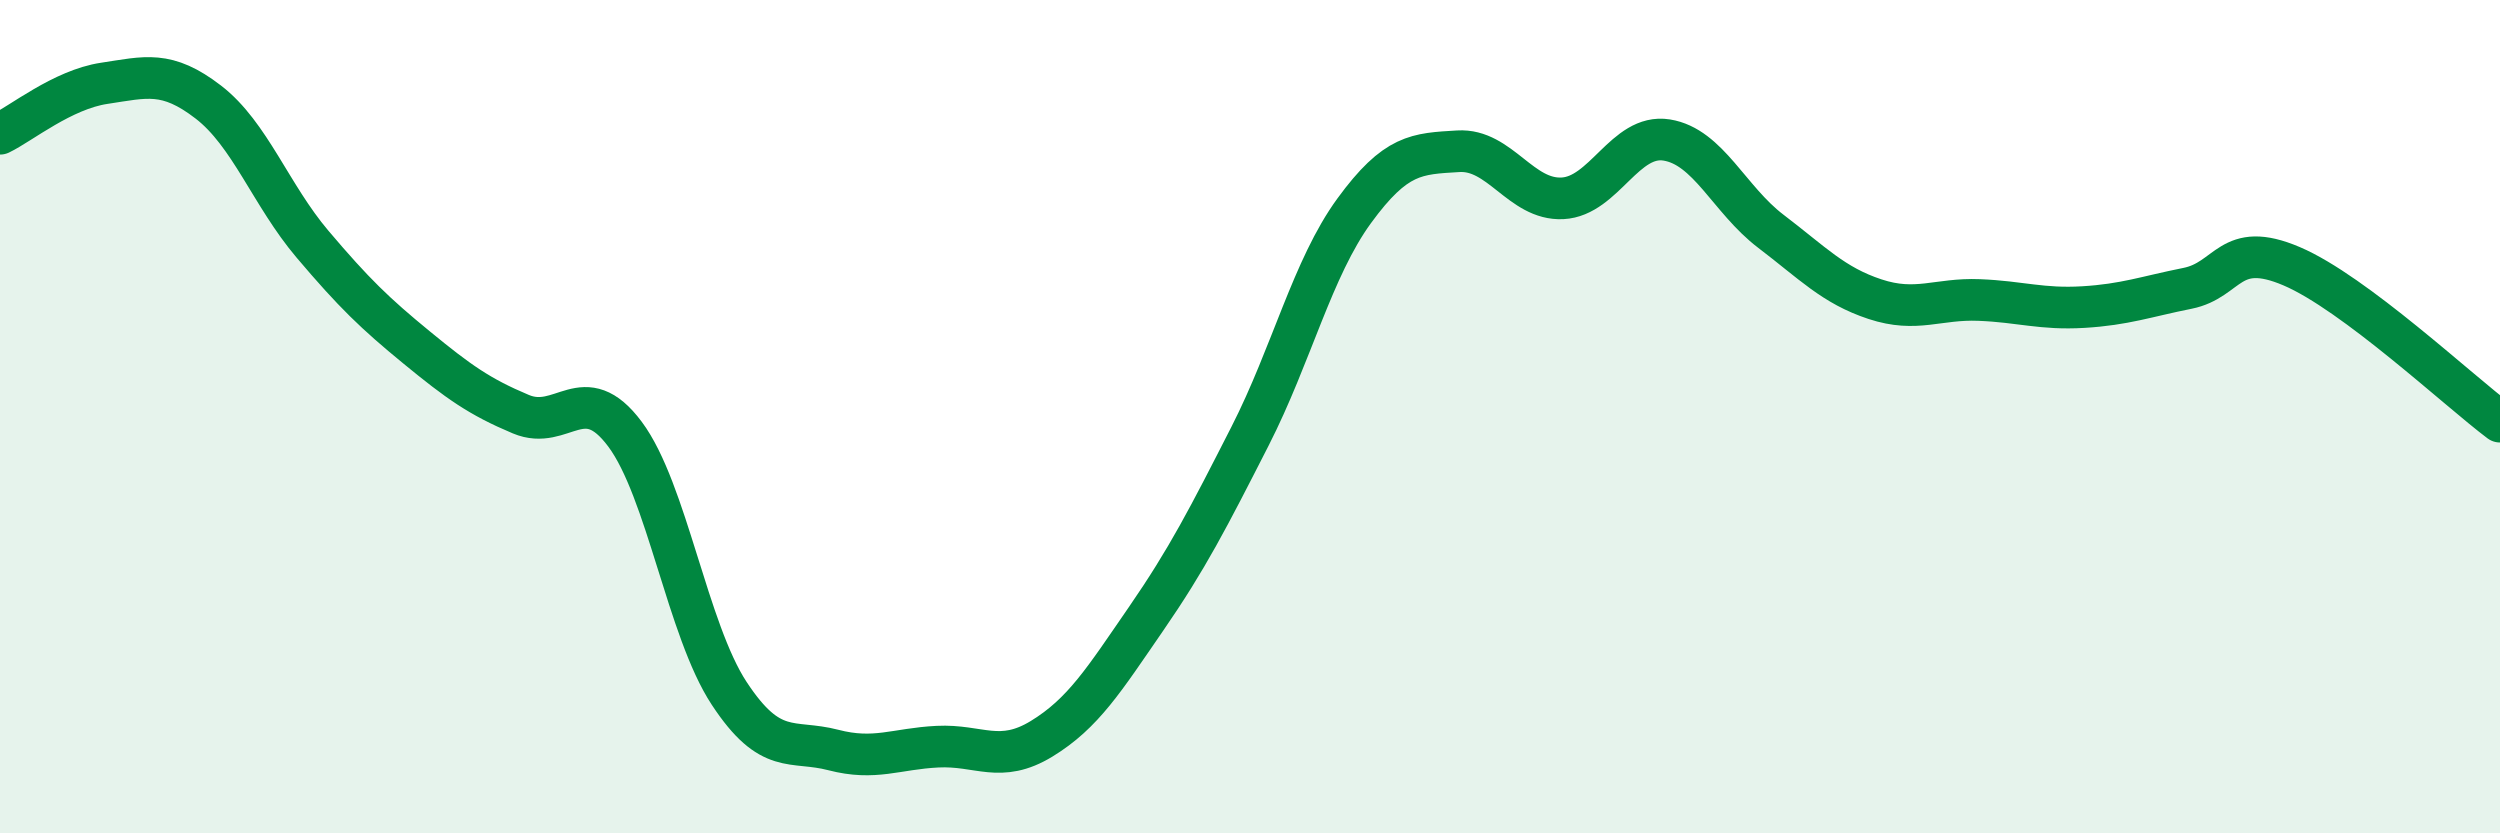
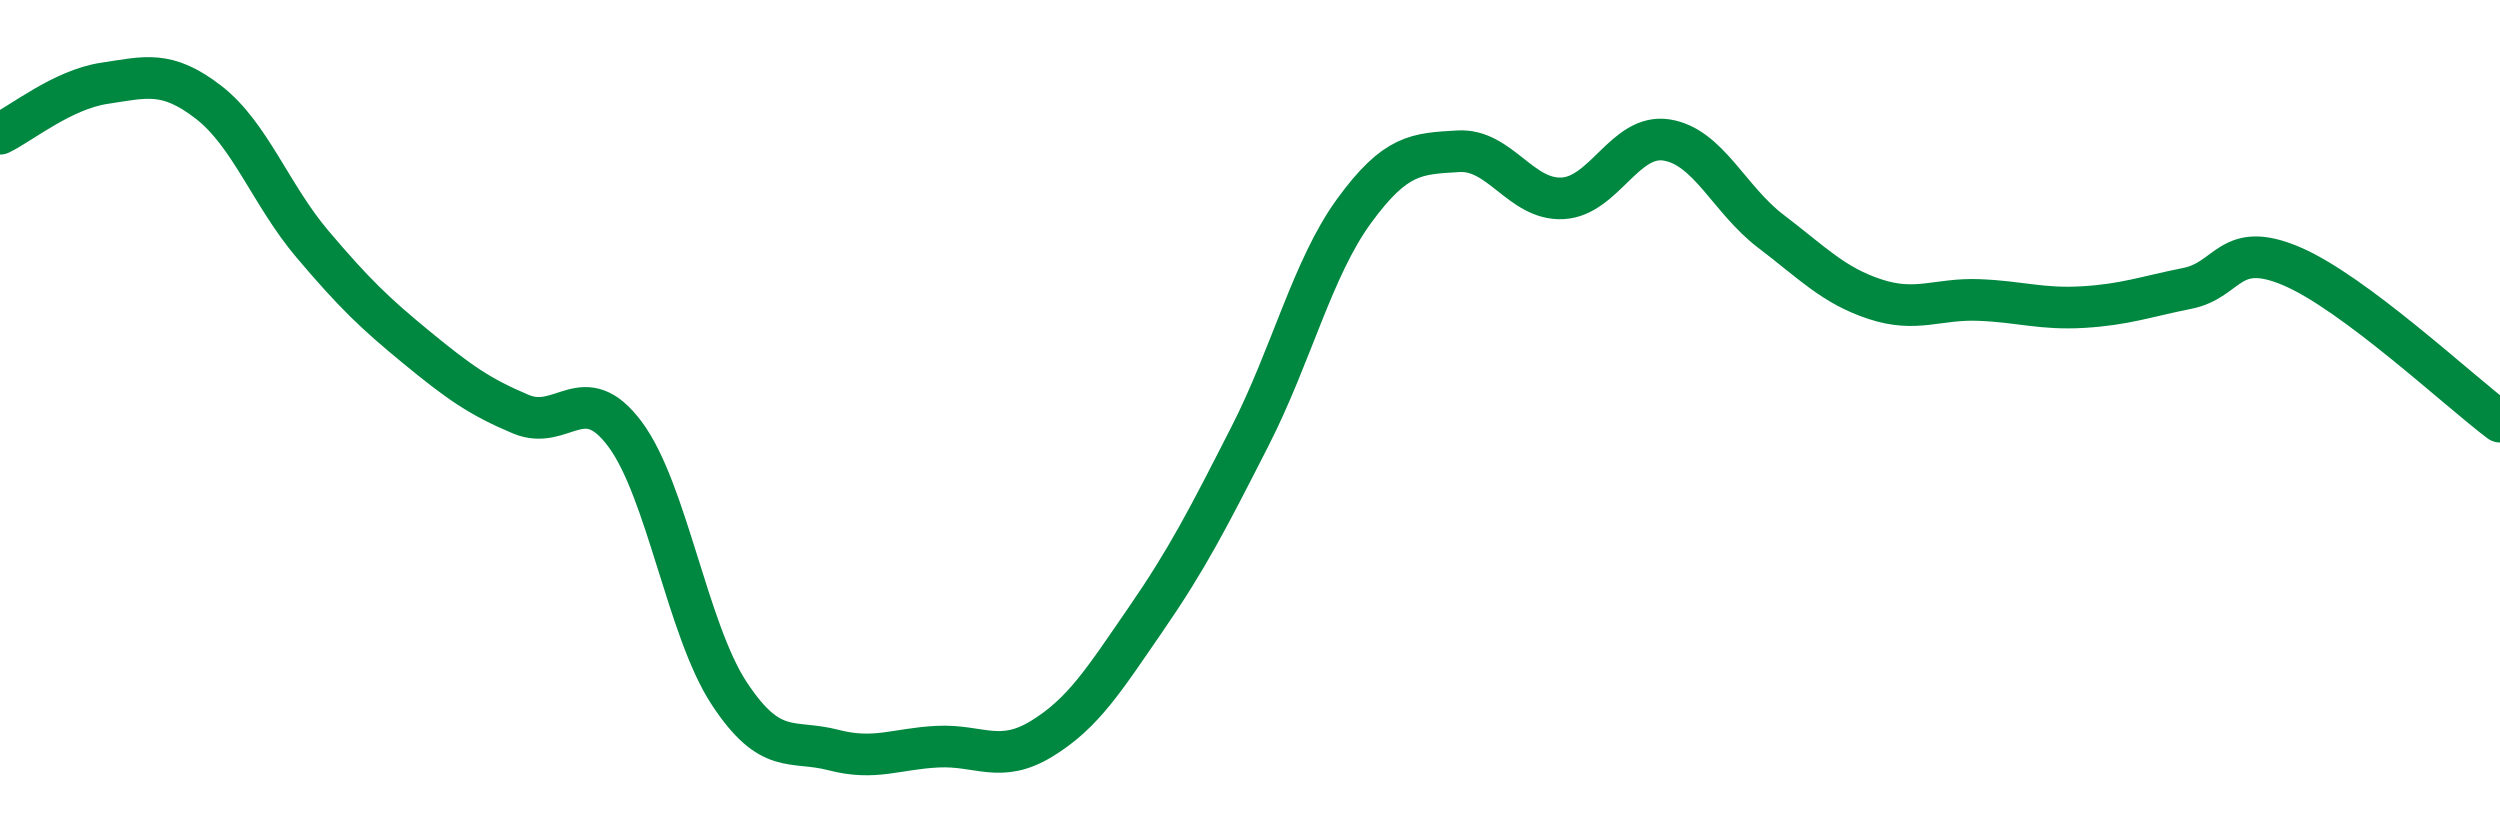
<svg xmlns="http://www.w3.org/2000/svg" width="60" height="20" viewBox="0 0 60 20">
-   <path d="M 0,3.21 C 0.5,2.97 1.5,2.15 2.5,2 C 3.5,1.85 4,1.68 5,2.45 C 6,3.22 6.5,4.68 7.5,5.86 C 8.5,7.04 9,7.52 10,8.34 C 11,9.16 11.5,9.52 12.5,9.94 C 13.5,10.36 14,9.08 15,10.42 C 16,11.76 16.5,15.12 17.5,16.64 C 18.5,18.16 19,17.74 20,18 C 21,18.26 21.5,17.97 22.5,17.92 C 23.5,17.87 24,18.34 25,17.73 C 26,17.12 26.5,16.31 27.5,14.86 C 28.5,13.41 29,12.43 30,10.47 C 31,8.51 31.5,6.43 32.5,5.06 C 33.5,3.69 34,3.69 35,3.63 C 36,3.57 36.5,4.81 37.5,4.76 C 38.5,4.71 39,3.2 40,3.36 C 41,3.52 41.5,4.79 42.5,5.55 C 43.5,6.31 44,6.85 45,7.18 C 46,7.51 46.5,7.16 47.5,7.2 C 48.5,7.24 49,7.43 50,7.37 C 51,7.31 51.5,7.12 52.5,6.92 C 53.5,6.72 53.5,5.75 55,6.39 C 56.5,7.03 59,9.37 60,10.12L60 20L0 20Z" fill="#008740" opacity="0.1" stroke-linecap="round" stroke-linejoin="round" />
  <path d="M 0,3.21 C 0.5,2.97 1.5,2.15 2.5,2 C 3.5,1.85 4,1.68 5,2.45 C 6,3.22 6.5,4.68 7.5,5.86 C 8.5,7.04 9,7.52 10,8.34 C 11,9.16 11.5,9.52 12.5,9.94 C 13.5,10.36 14,9.08 15,10.42 C 16,11.76 16.5,15.12 17.5,16.64 C 18.5,18.16 19,17.74 20,18 C 21,18.26 21.5,17.97 22.5,17.92 C 23.5,17.87 24,18.34 25,17.73 C 26,17.12 26.5,16.31 27.5,14.86 C 28.5,13.41 29,12.43 30,10.47 C 31,8.51 31.5,6.43 32.5,5.06 C 33.5,3.69 34,3.69 35,3.63 C 36,3.57 36.5,4.81 37.5,4.76 C 38.5,4.71 39,3.2 40,3.36 C 41,3.52 41.5,4.79 42.5,5.55 C 43.5,6.31 44,6.85 45,7.18 C 46,7.51 46.5,7.16 47.5,7.2 C 48.5,7.24 49,7.43 50,7.37 C 51,7.31 51.5,7.12 52.5,6.92 C 53.5,6.72 53.5,5.75 55,6.39 C 56.5,7.03 59,9.37 60,10.12" stroke="#008740" stroke-width="1" fill="none" stroke-linecap="round" stroke-linejoin="round" />
</svg>